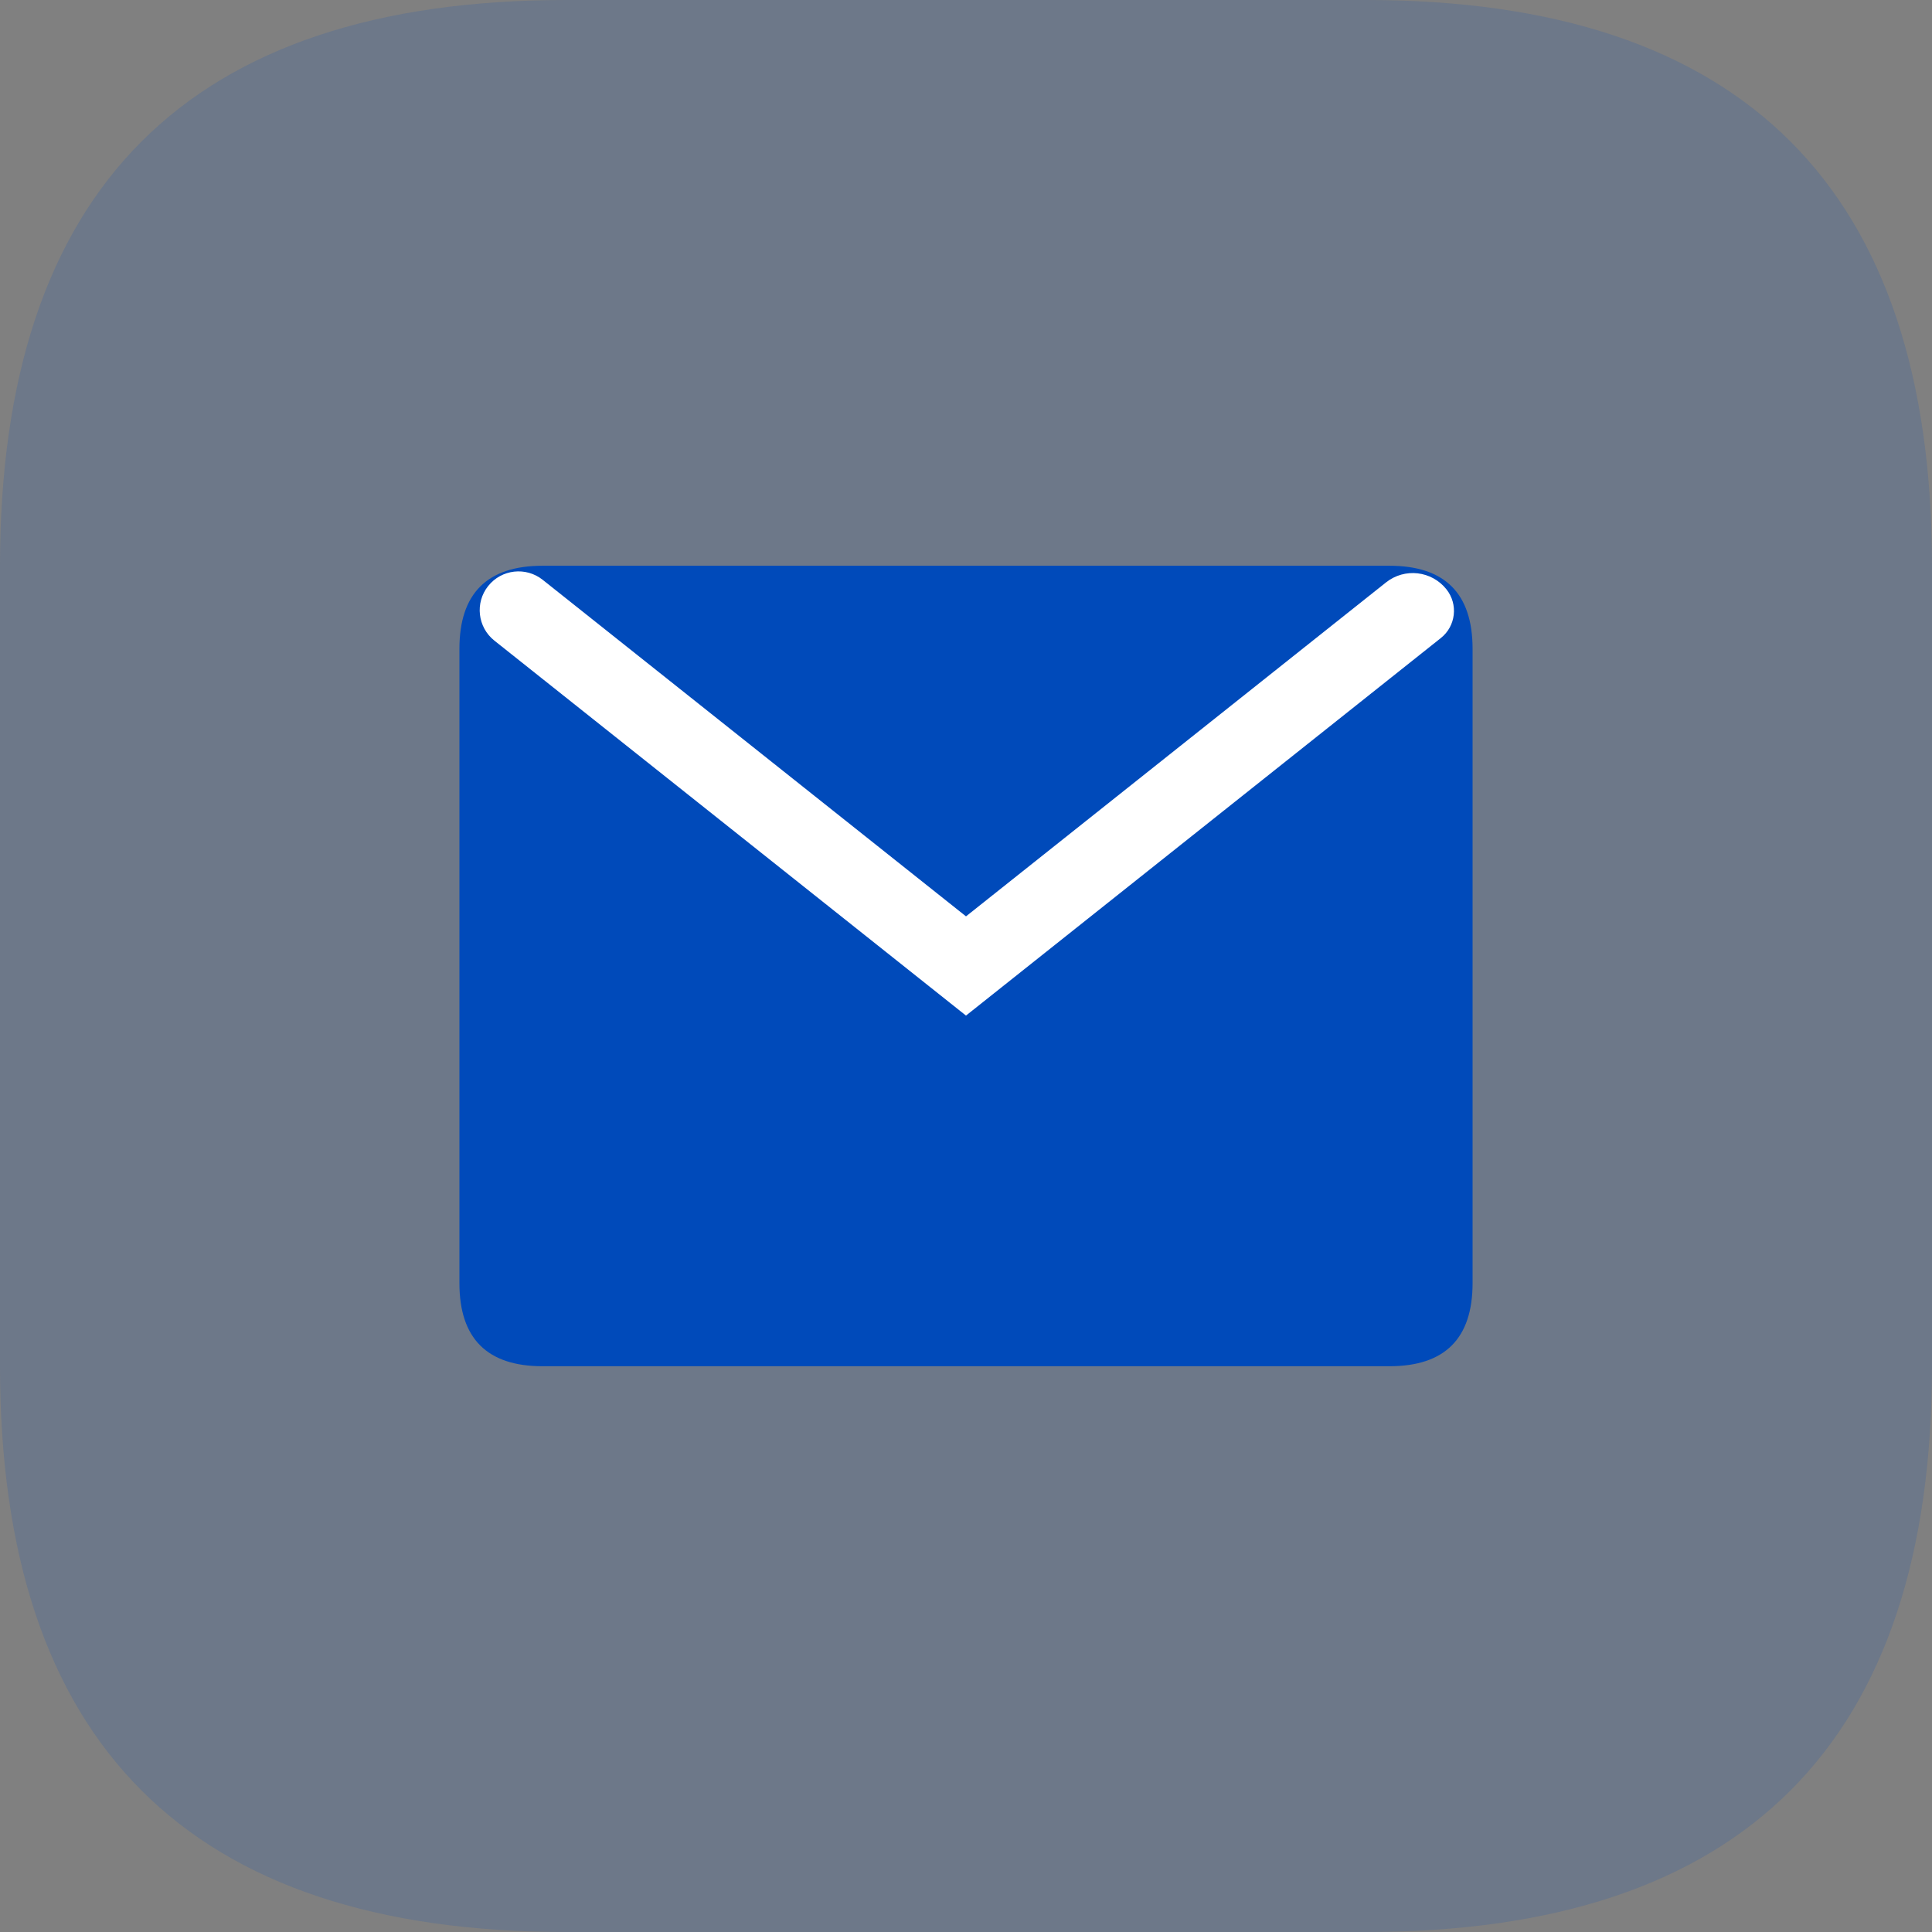
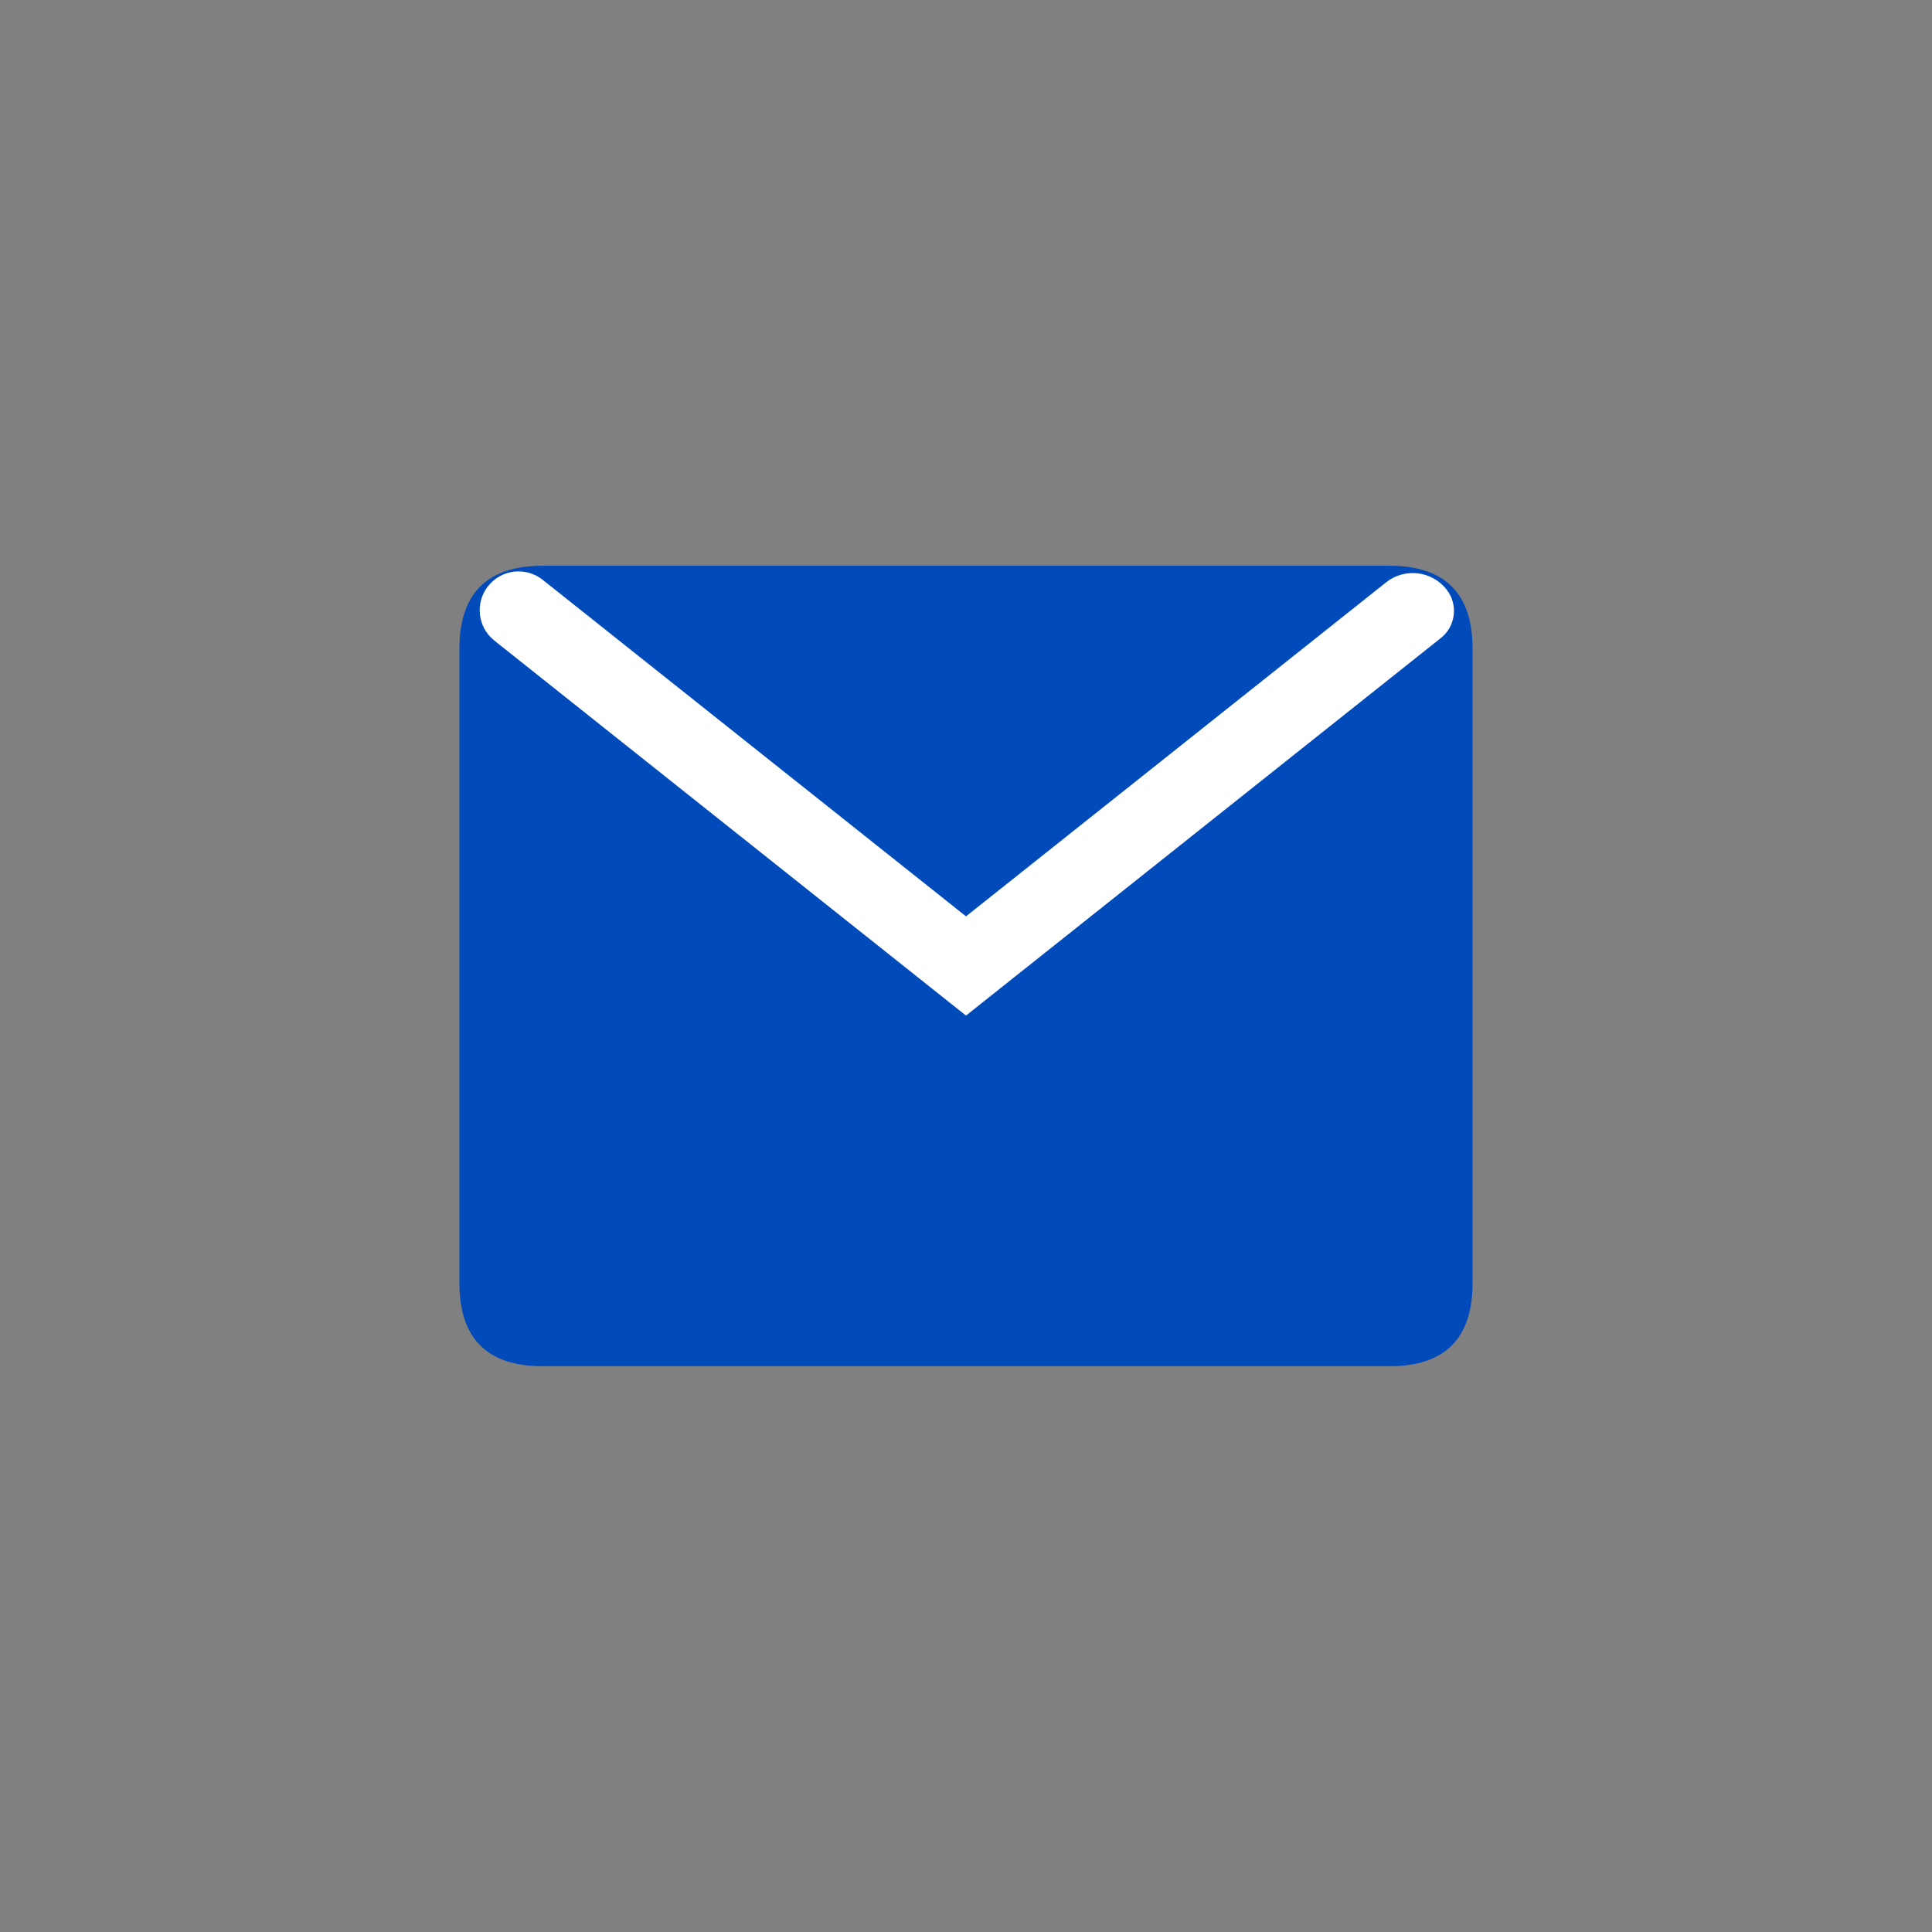
<svg xmlns="http://www.w3.org/2000/svg" t="1691051177152" class="icon" viewBox="0 0 1024 1024" version="1.1" p-id="3296" width="48" height="48">
  <rect x="0" y="0" width="1024" height="1024" fill="#808080" stroke="none" />
-   <path d="M300.056 0h423.888c200.041 0 300.056 100.015 300.056 300.056v423.888c0 200.041-100.015 300.056-300.056 300.056H300.056C100.015 1024 0 923.974 0 723.944V300.056C0 100.015 100.015 0 300.056 0z" fill="#004ABA" opacity=".15" p-id="3297" data-spm-anchor-id="a313x.collections_detail.0.i24.375d3a81clu9ZG" class="selected" />
  <path d="M243.502 299.862m44.067 0l448.86 0q44.067 0 44.067 44.067l0 336.131q0 44.067-44.067 44.067l-448.86 0q-44.067 0-44.067-44.067l0-336.131q0-44.067 44.067-44.067Z" fill="#004ABA" p-id="3298" data-spm-anchor-id="a313x.collections_detail.0.i25.375d3a81clu9ZG" class="selected" />
  <path d="M512 538.287L262.026 339.538c-8.896-7.078-10.371-20.021-3.304-28.917 7.078-8.896 20.021-10.371 28.917-3.304l224.362 178.373 222.624-177.001c9.856-7.832 24.183-6.197 32.016 3.659 6.312 7.947 4.997 19.507-2.95 25.818L511.989 538.287z" fill="#FFFFFF" p-id="3299" />
</svg>